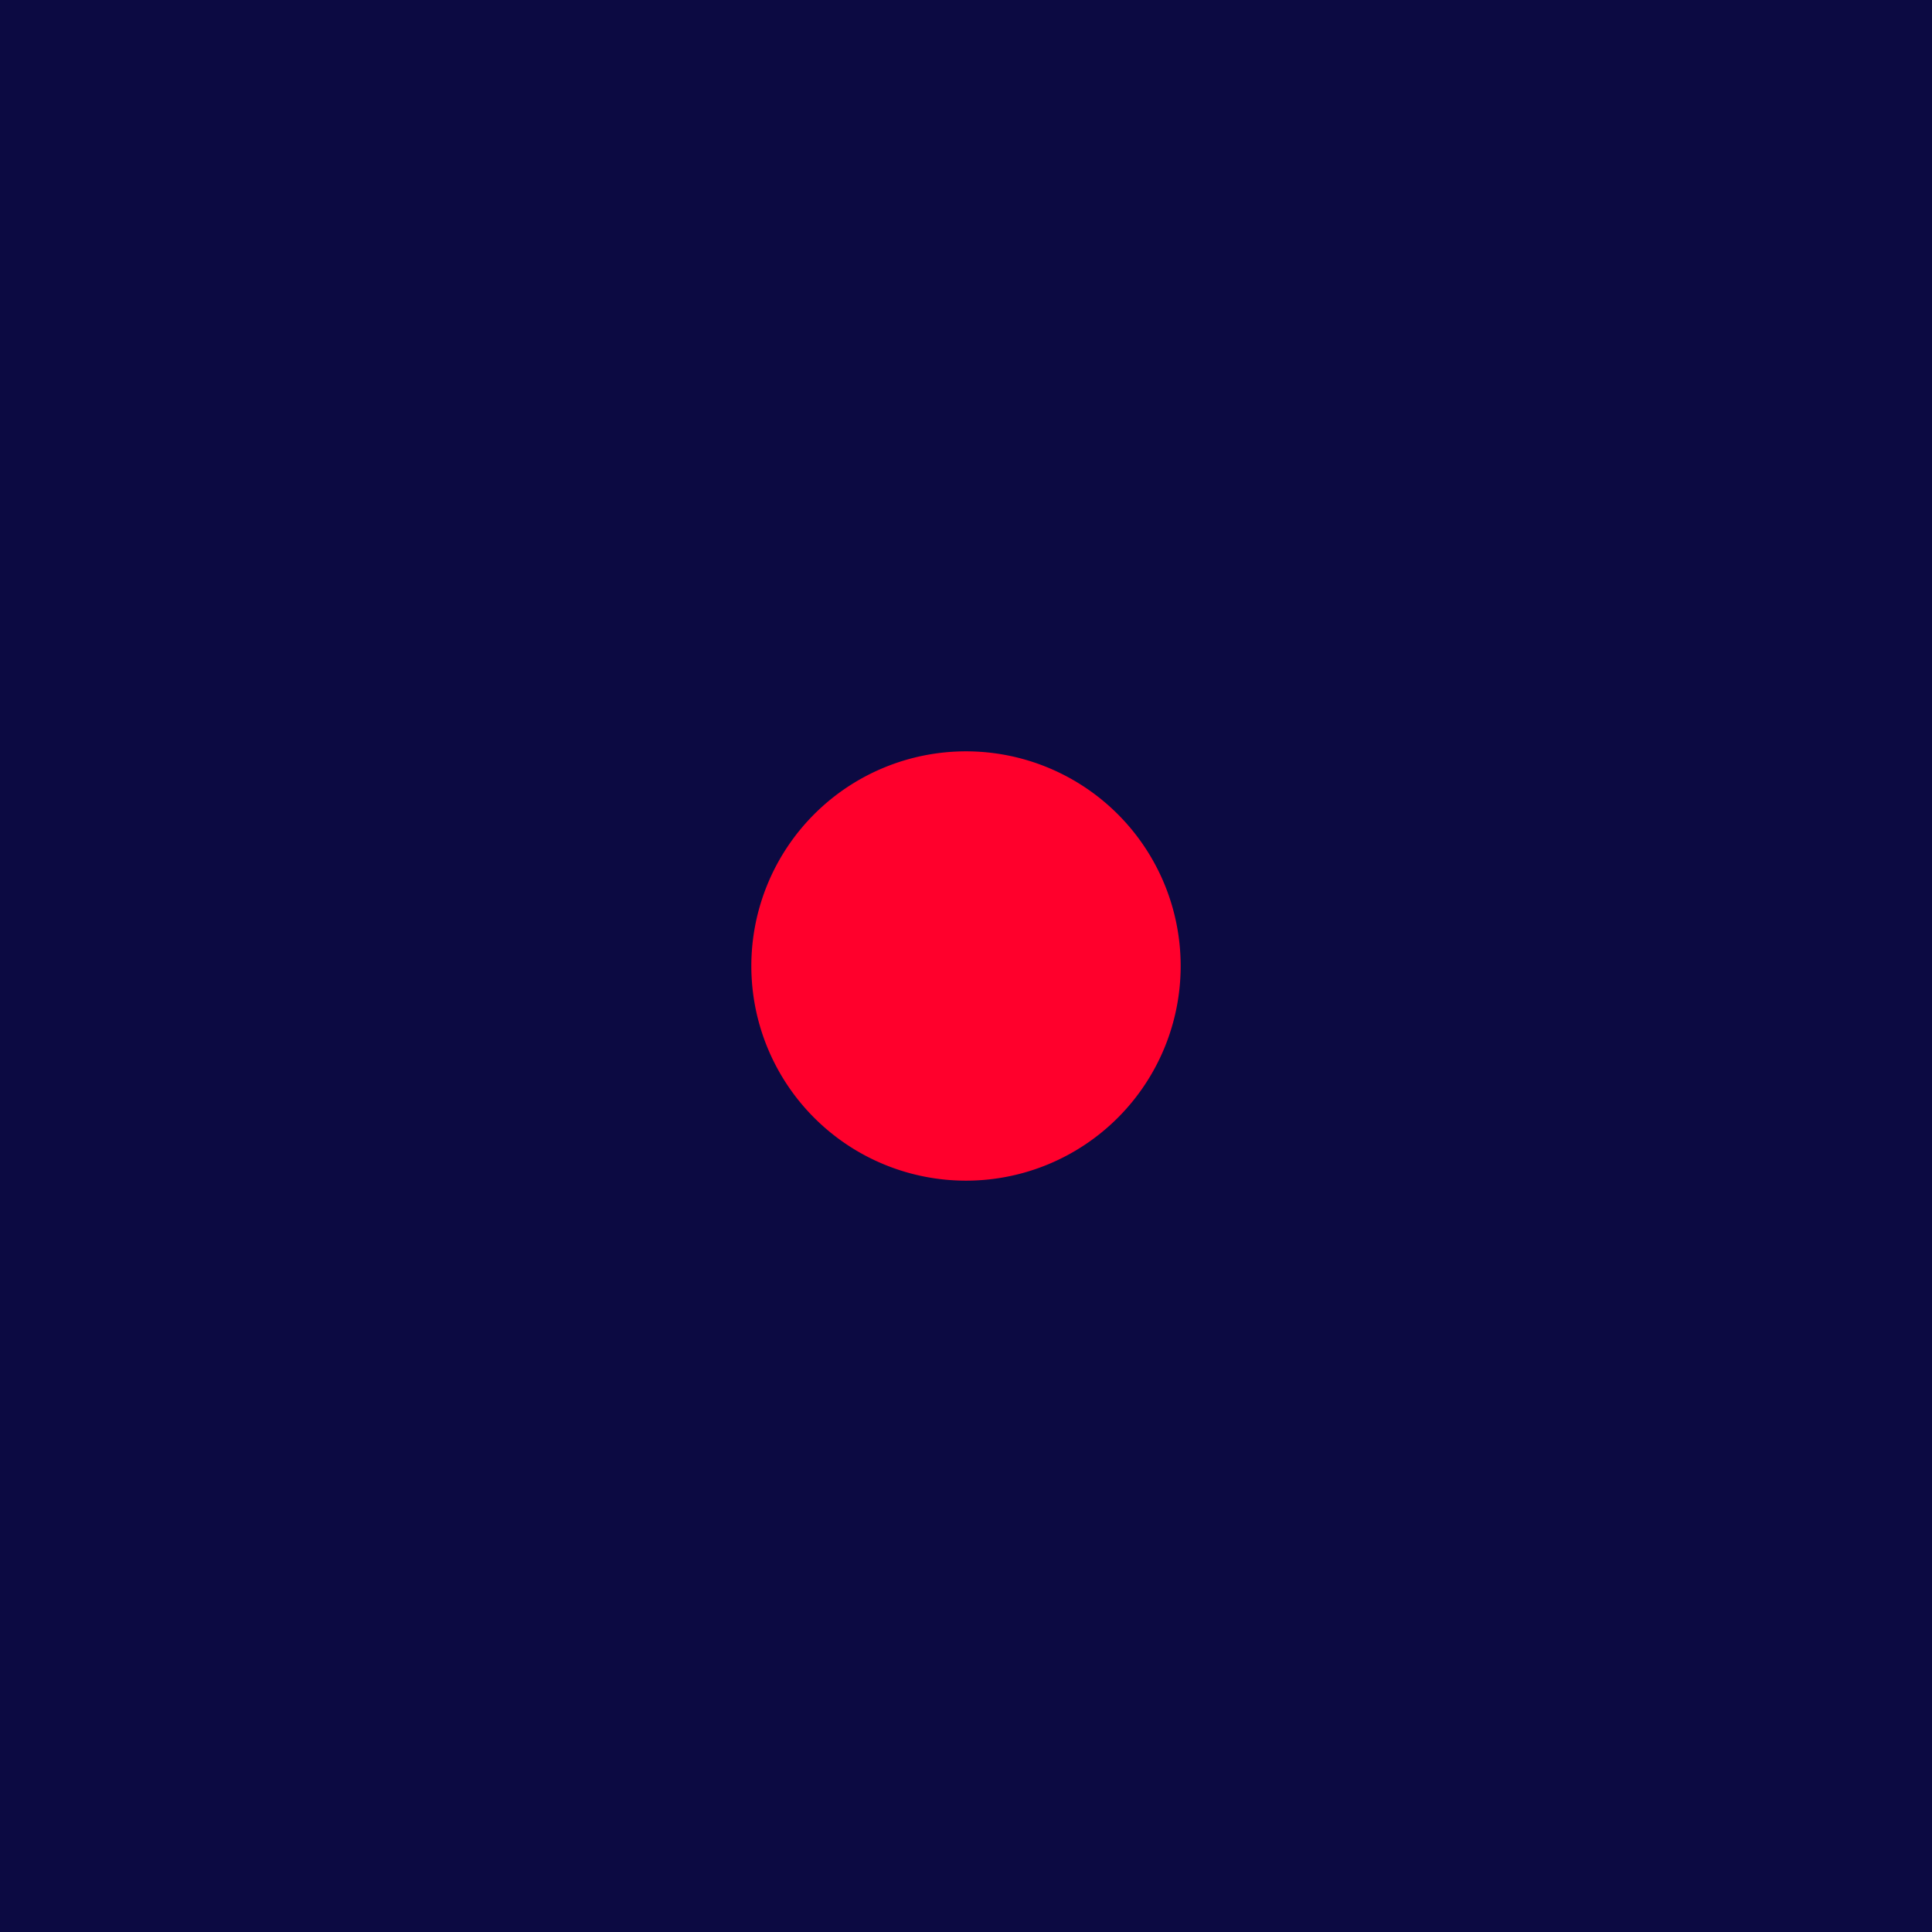
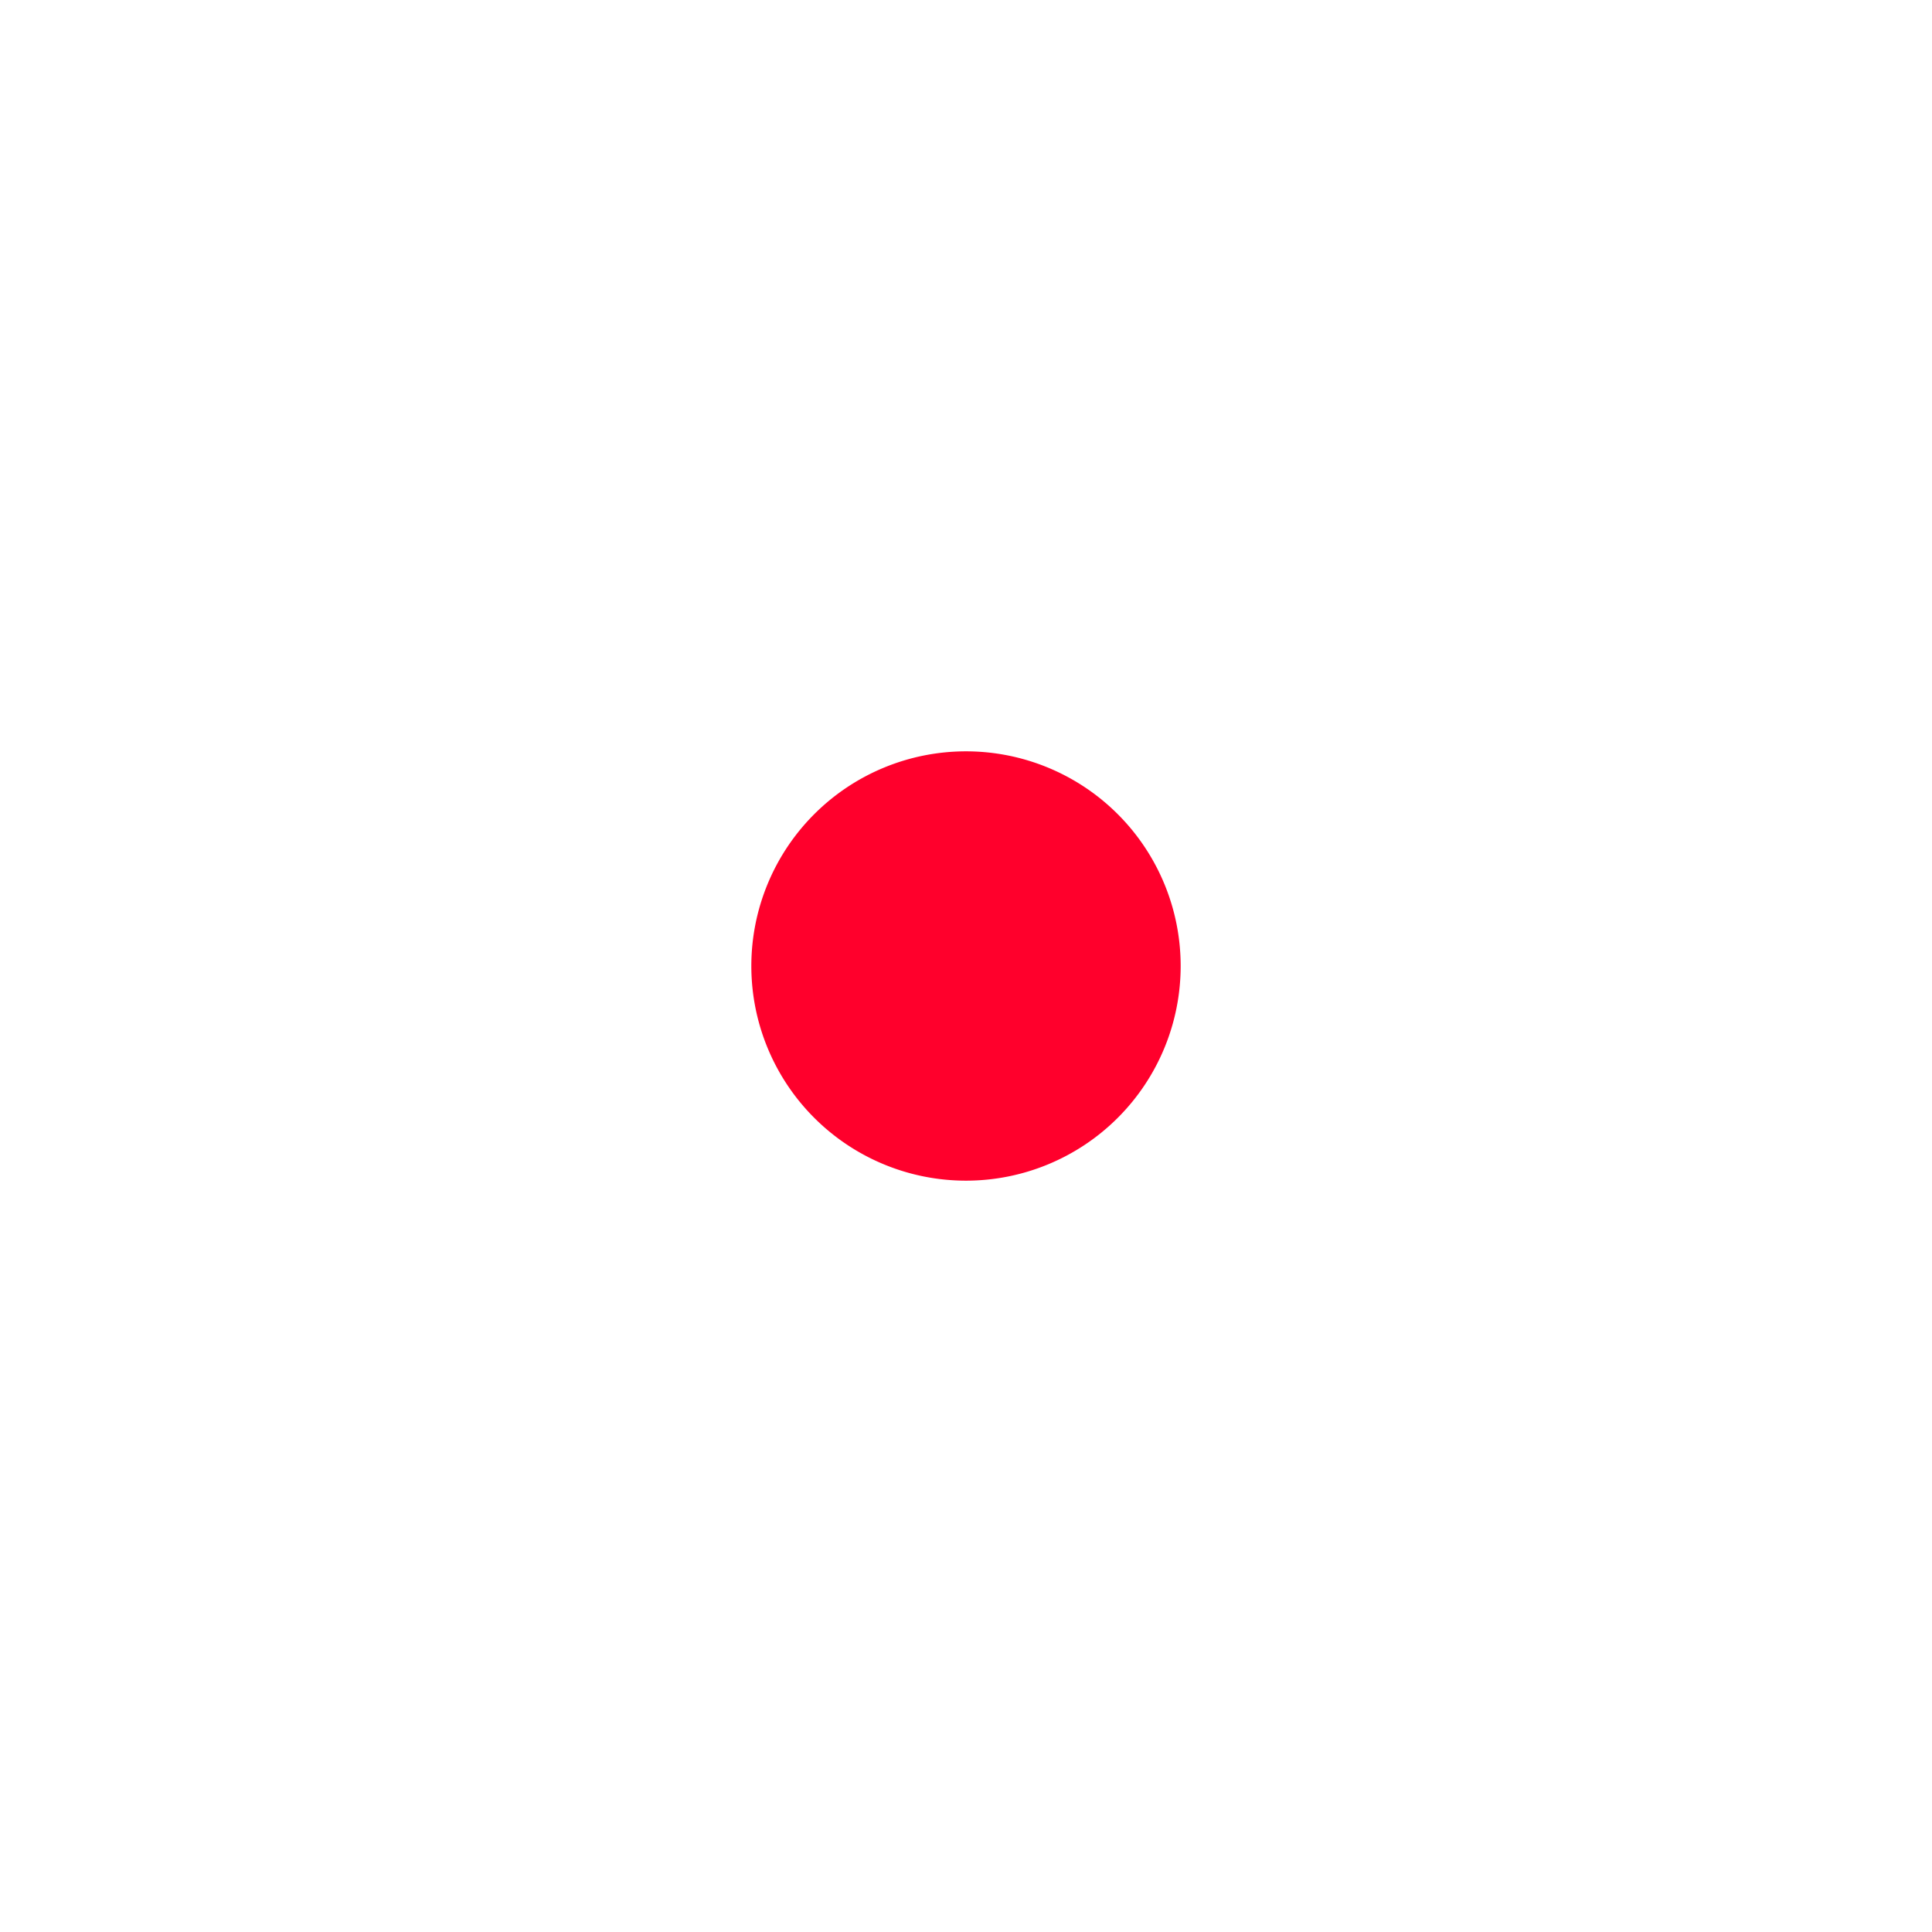
<svg xmlns="http://www.w3.org/2000/svg" width="18" height="18" viewBox="0 0 18 18">
-   <path fill="#0C0A42" d="M0 0h18v18H0z" />
  <path d="M9 4Zm0 7a2 2 0 1 0 0-4 2 2 0 0 0 0 4Z" fill="#FF002C" />
</svg>